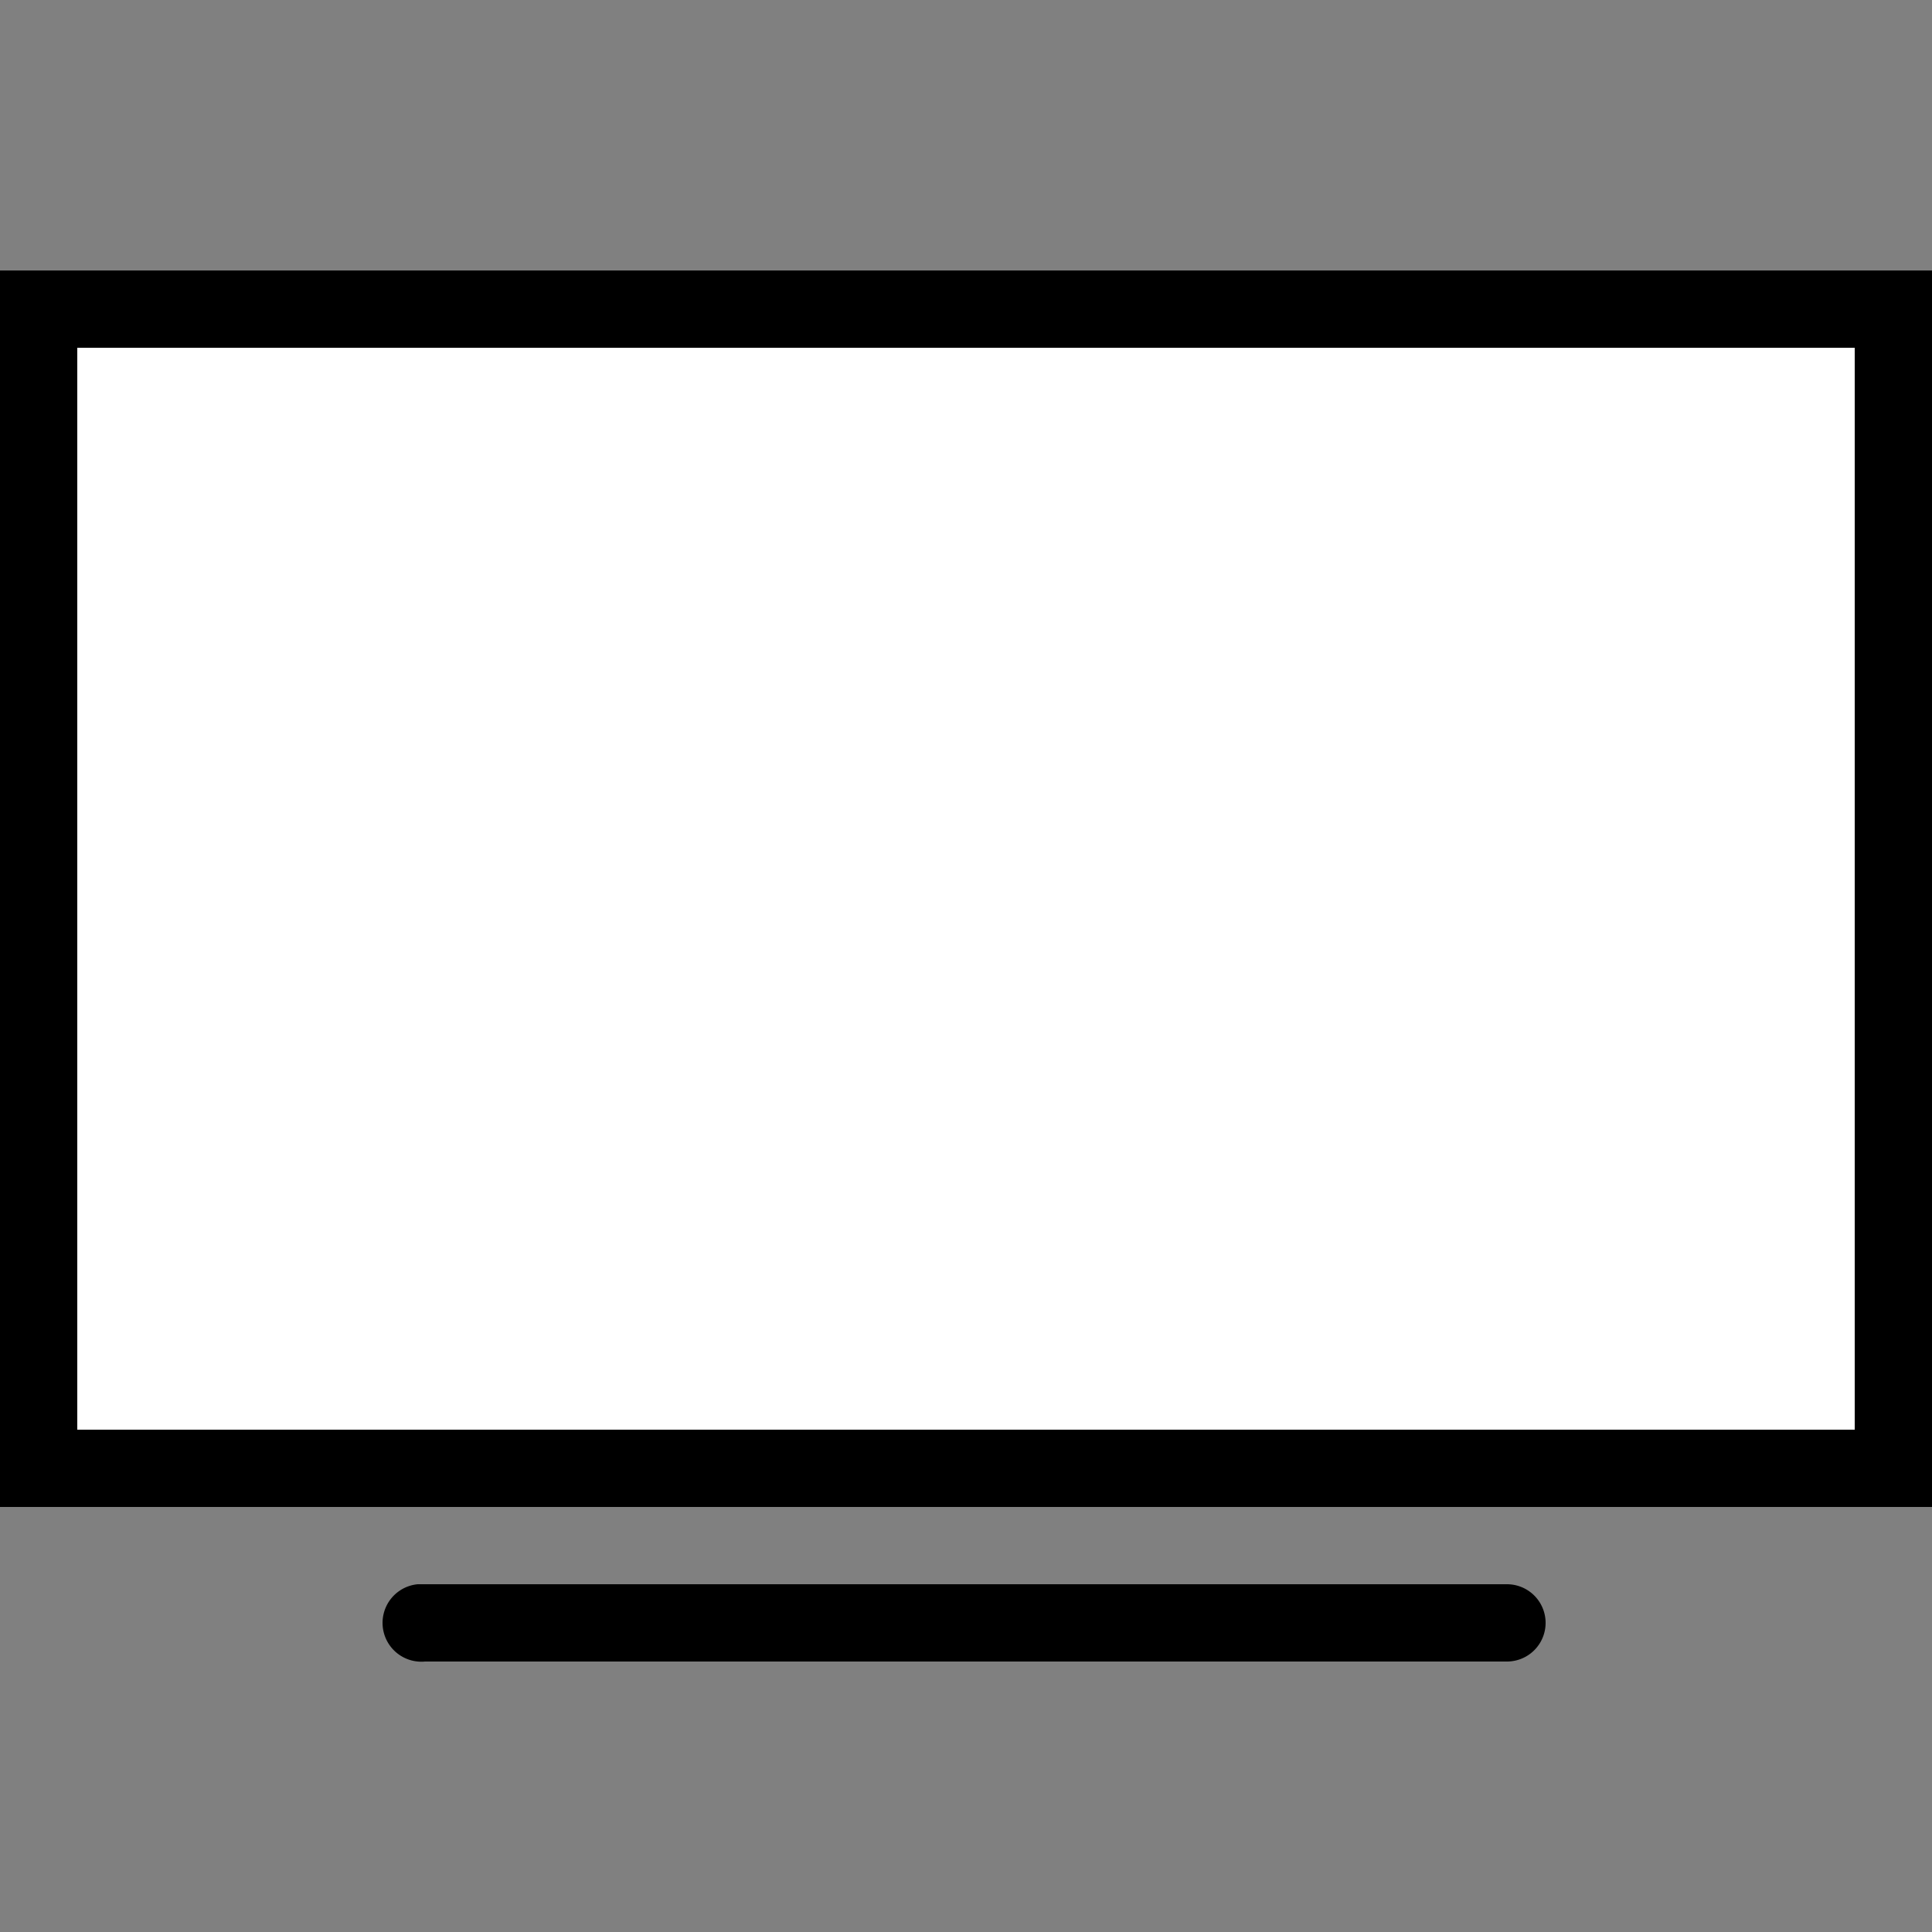
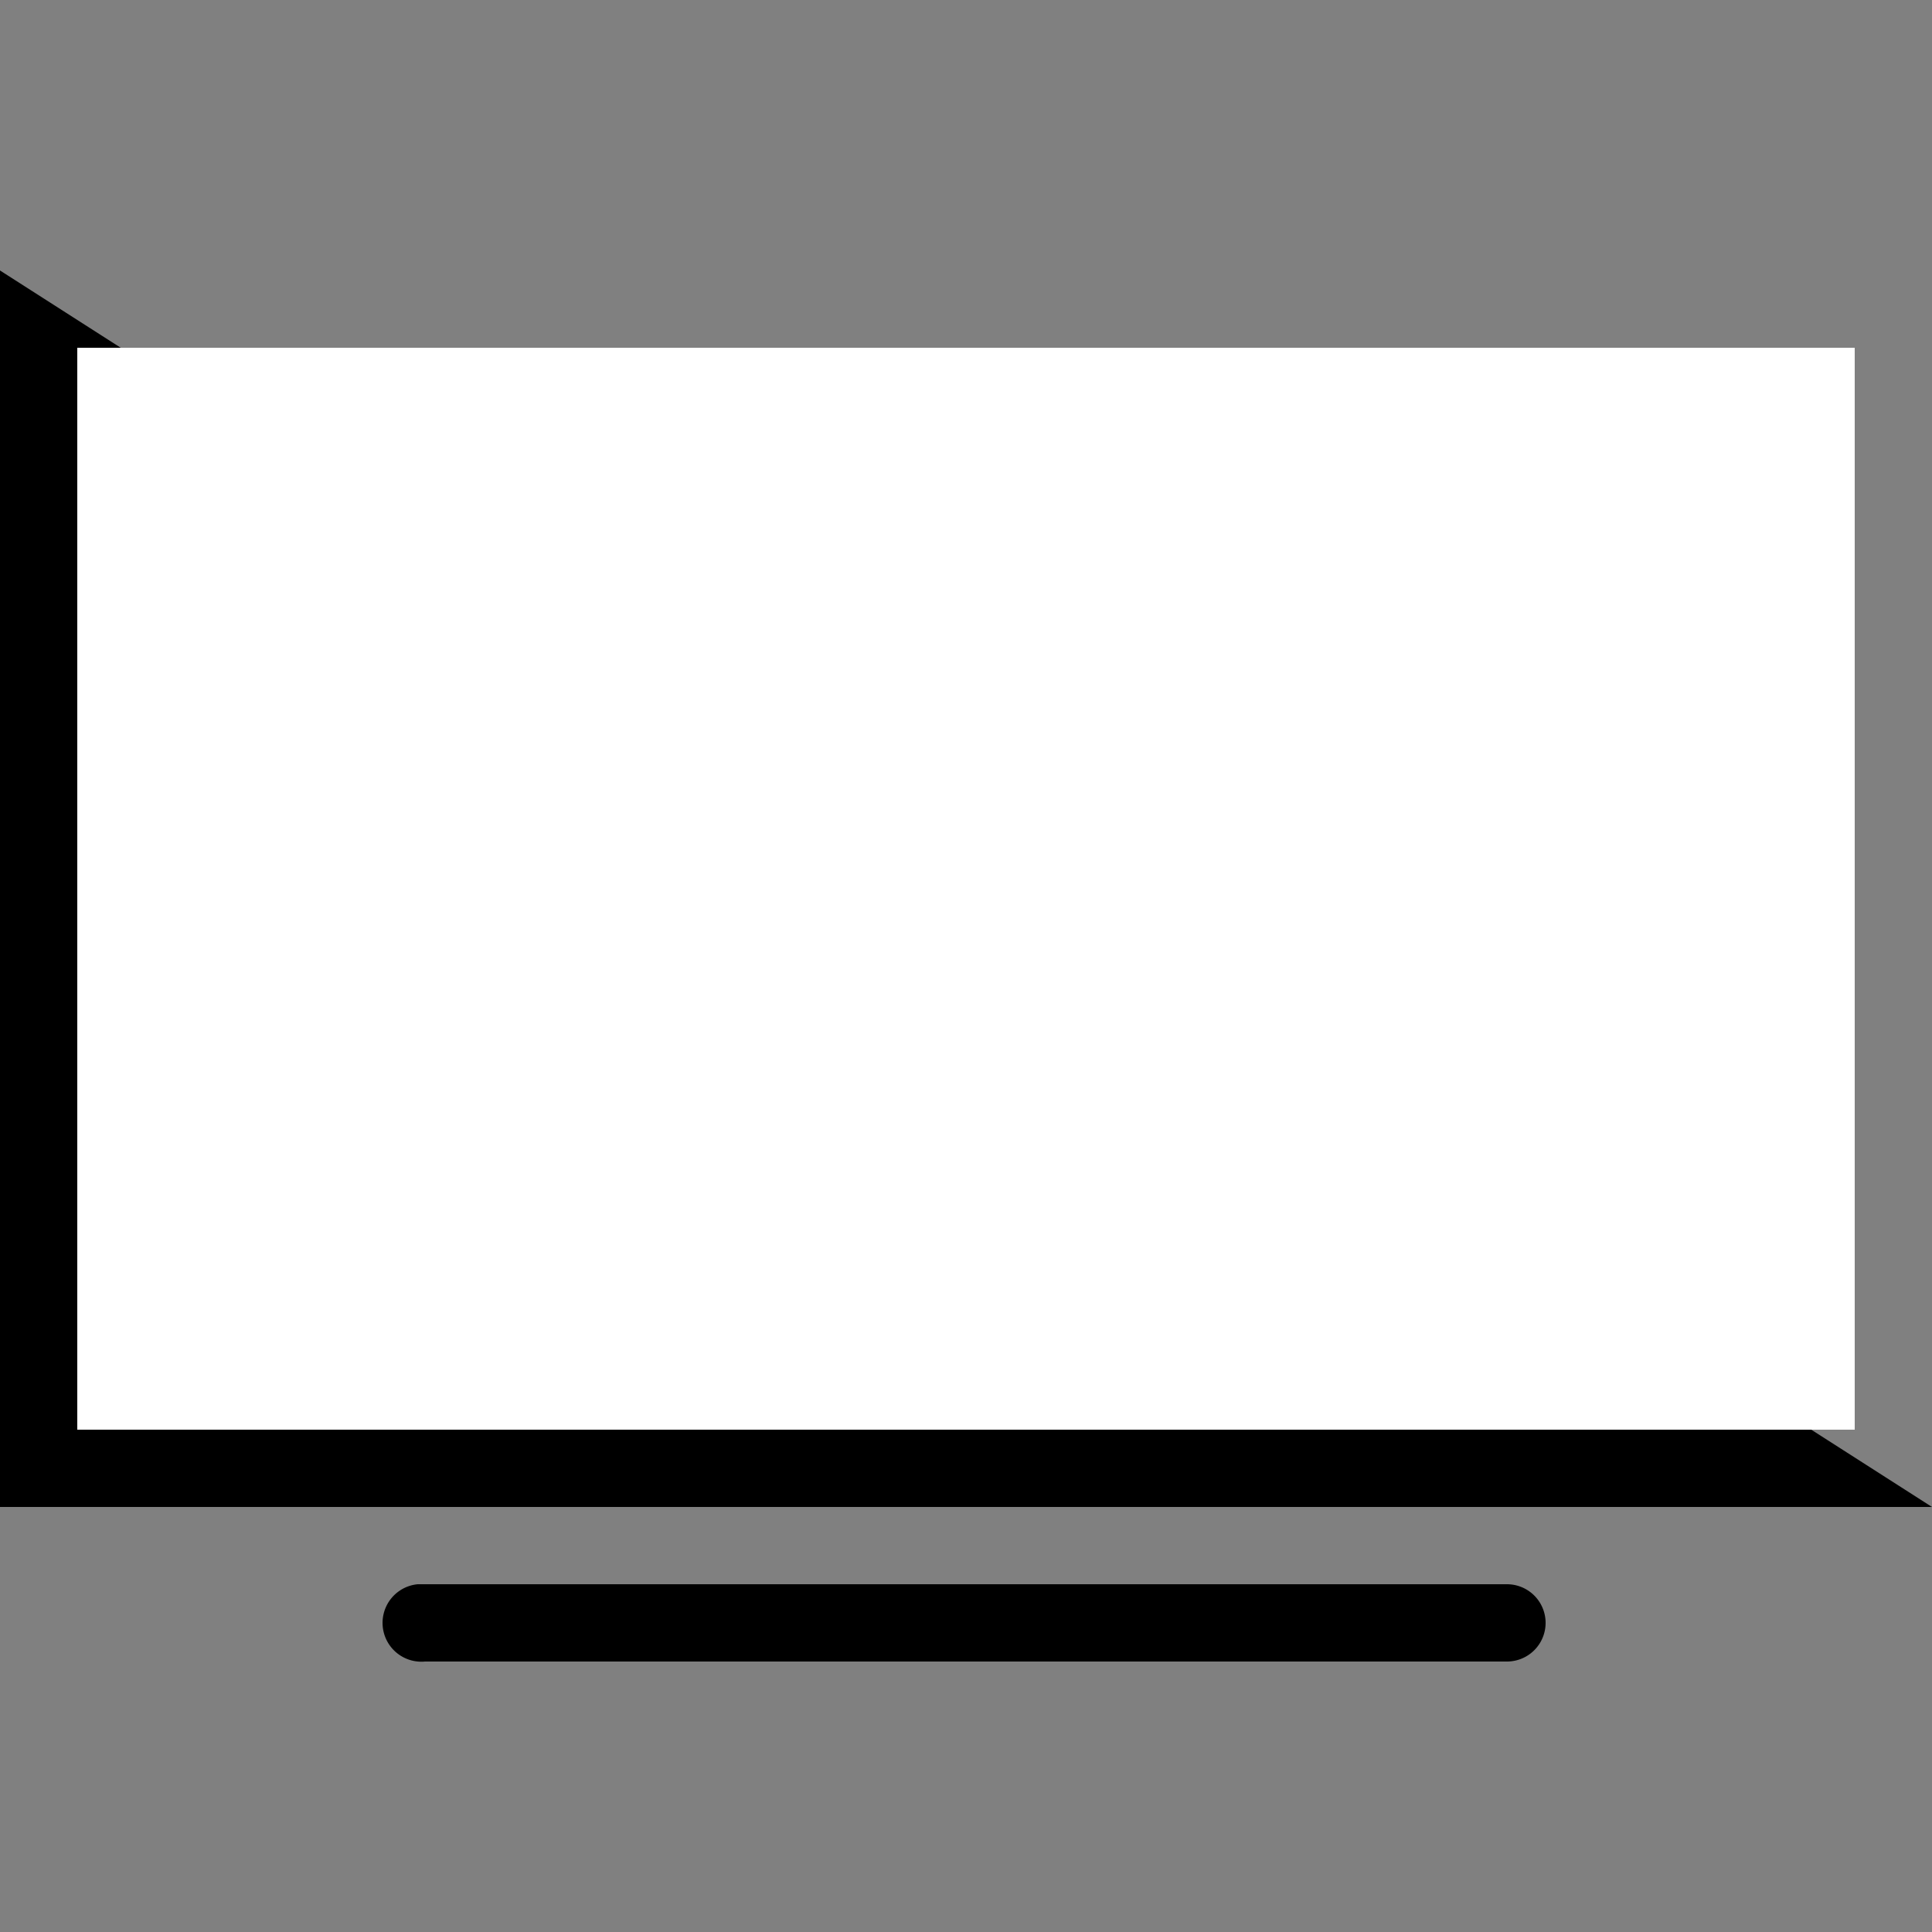
<svg xmlns="http://www.w3.org/2000/svg" viewBox="0 0 50 50">
  <rect x="0" y="0" width="50" height="50" fill="#808080" stroke="none" />
  <title>tv</title>
-   <path d="M0,50V0H50V50Z" style="fill:none" />
-   <path d="M0,7V39H50V7ZM2,9H48V37H2Zm8.81,32A1,1,0,0,0,11,43H39a1,1,0,1,0,0-2H10.81Z" />
+   <path d="M0,7V39H50ZM2,9H48V37H2Zm8.81,32A1,1,0,0,0,11,43H39a1,1,0,1,0,0-2H10.81Z" />
  <rect x="2" y="9" width="46" height="28" style="fill:#fff" />
</svg>